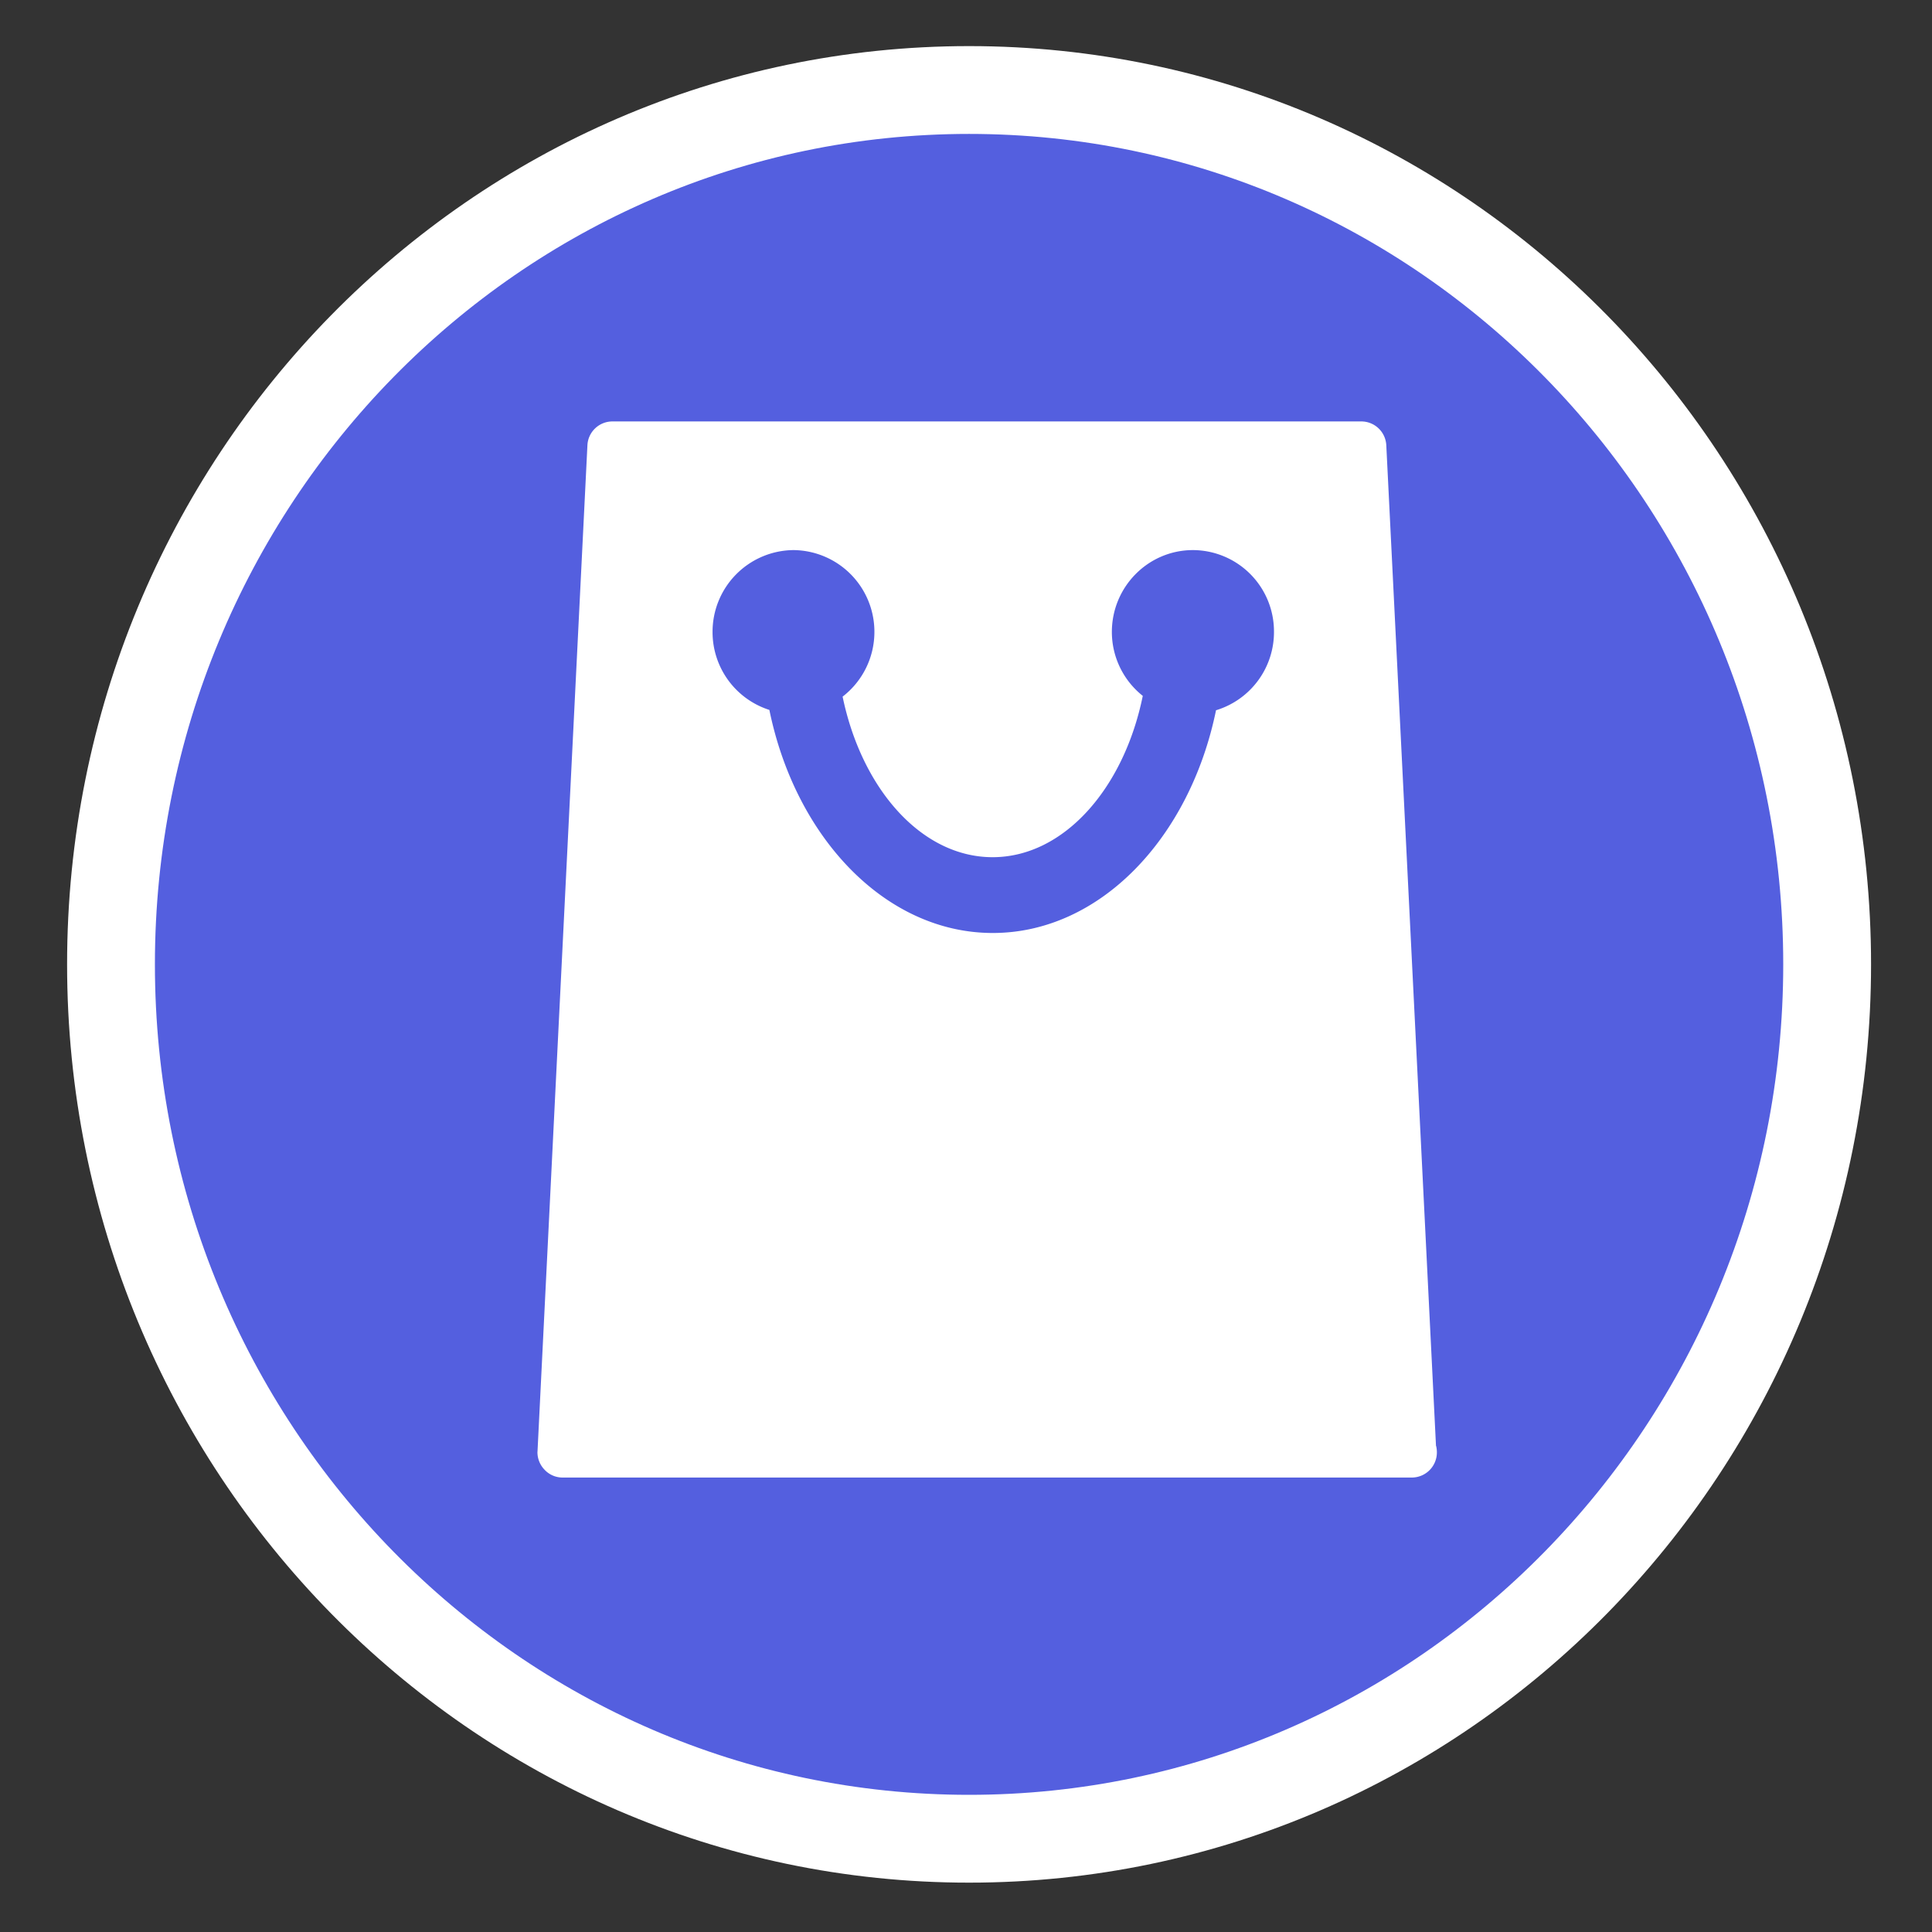
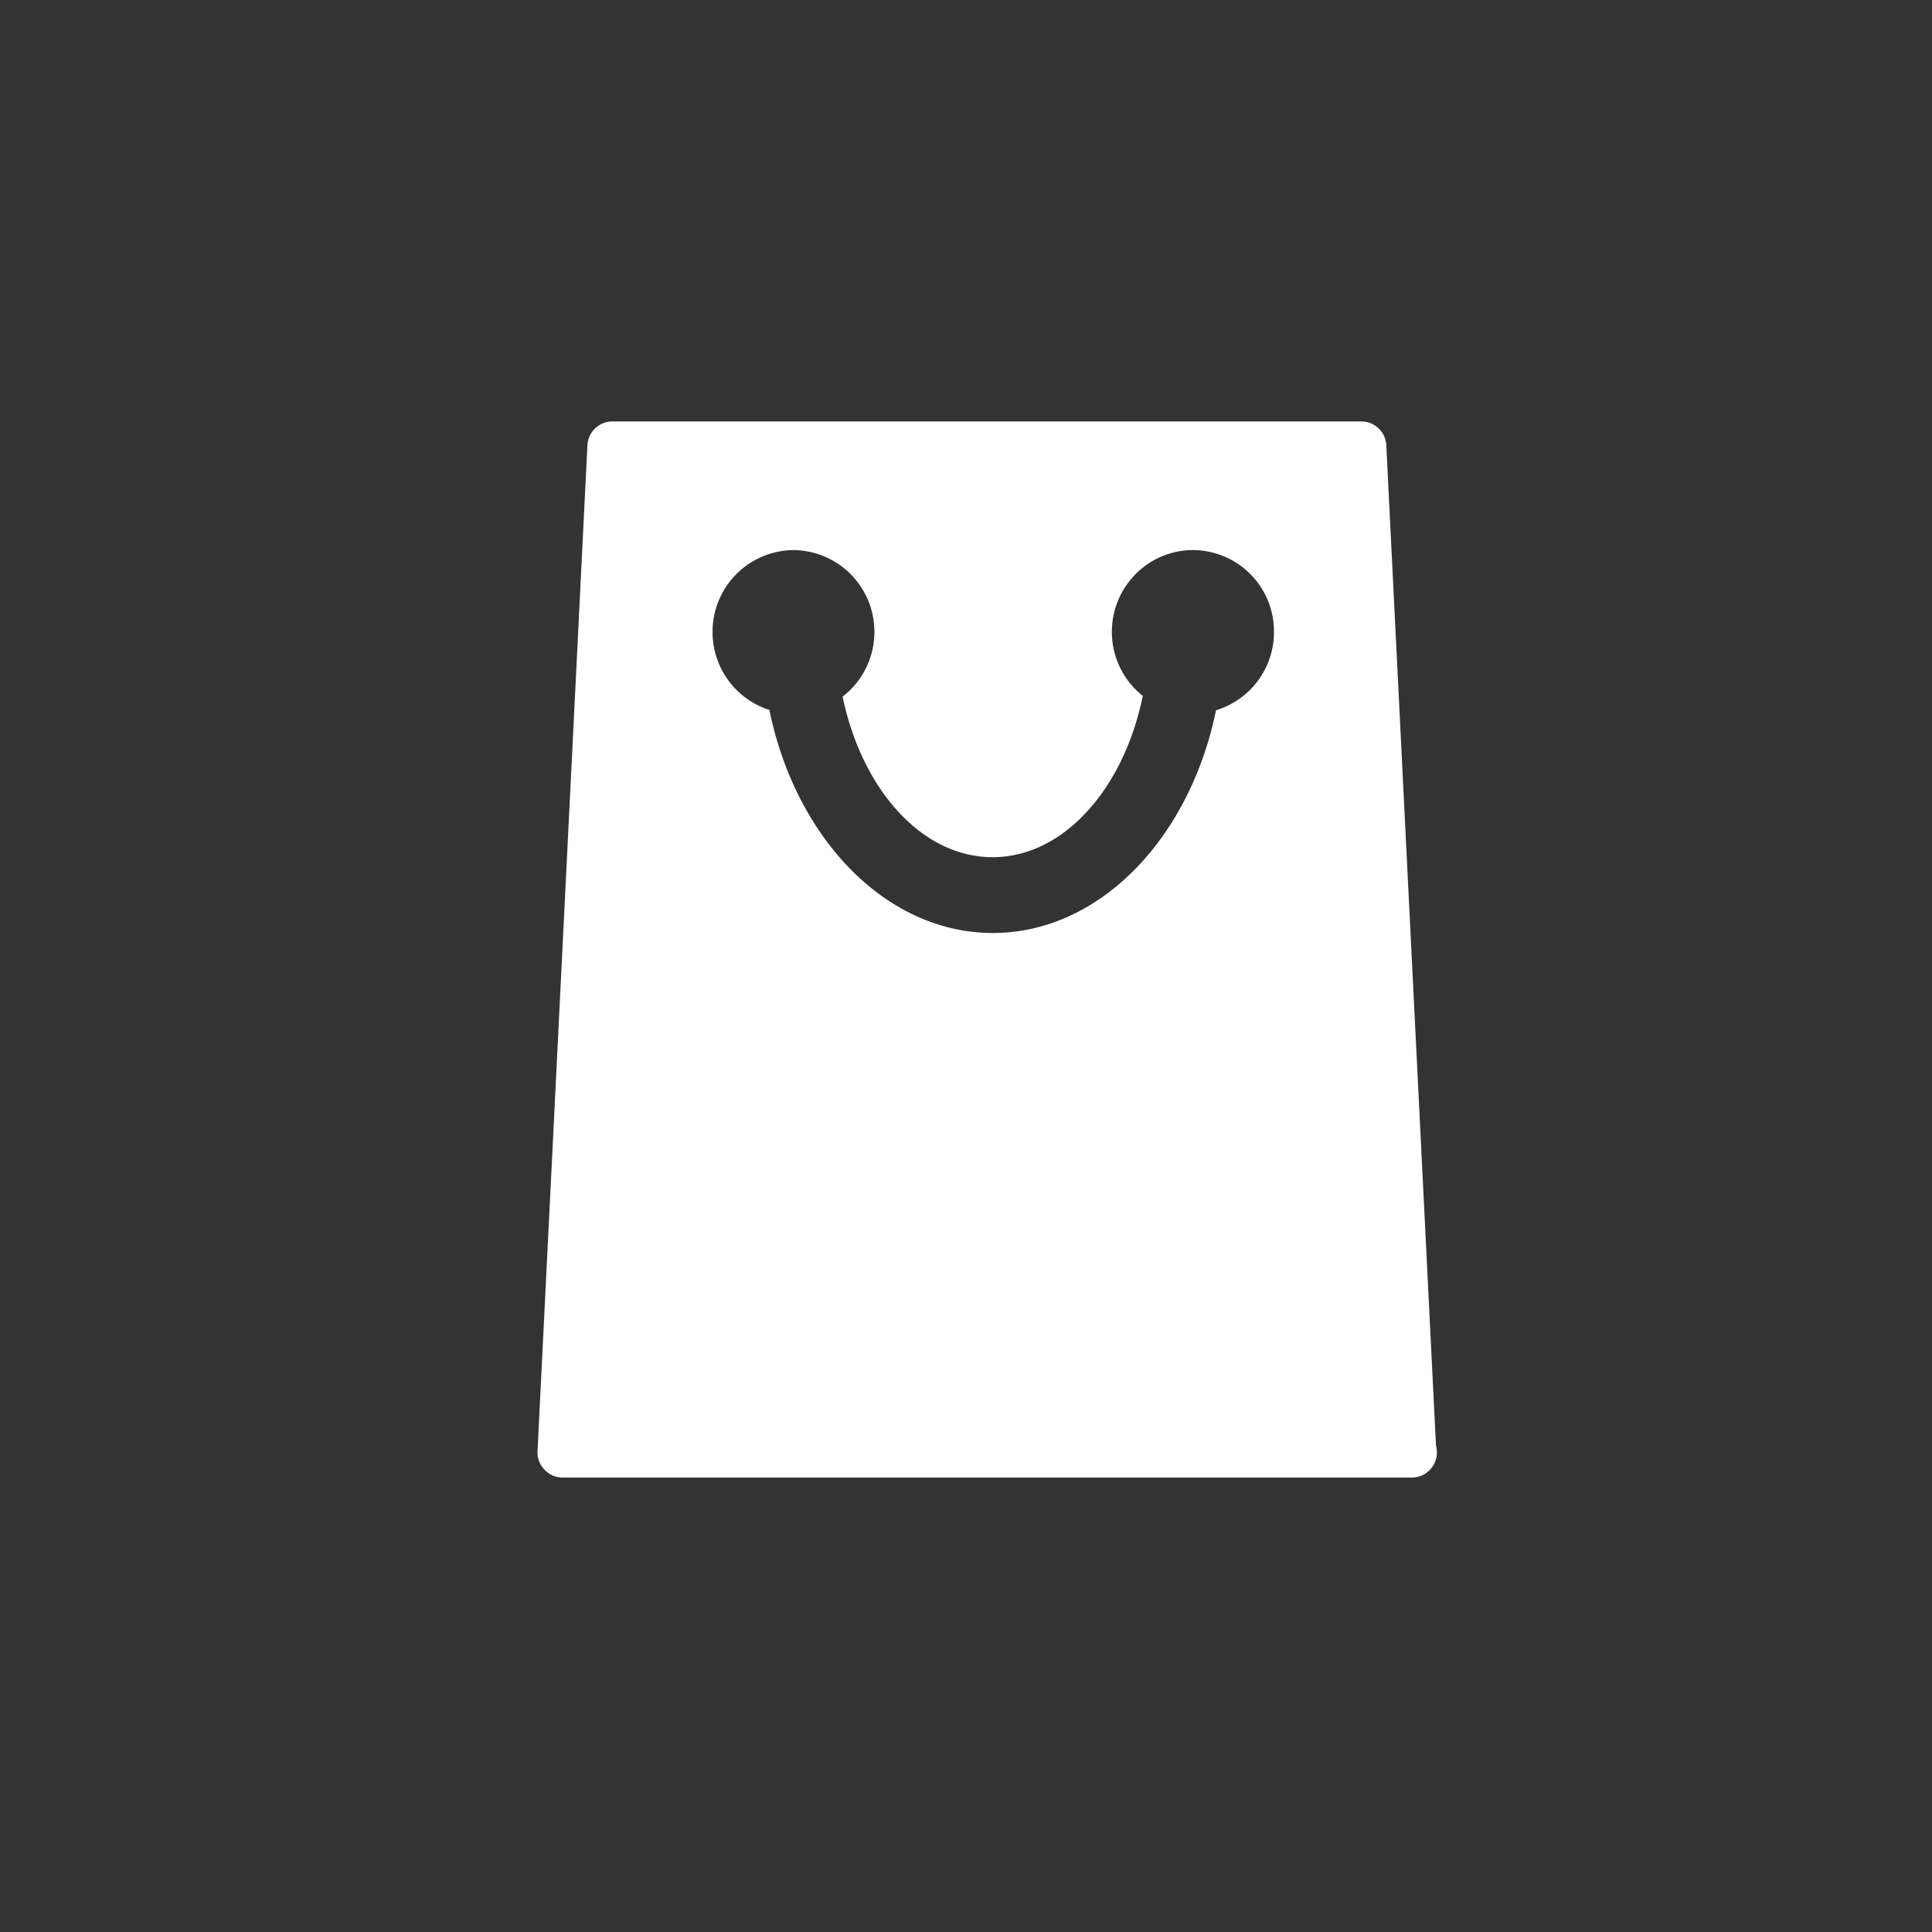
<svg xmlns="http://www.w3.org/2000/svg" width="22" height="22" viewBox="0 0 22 22">
  <rect x="0" y="0" width="22" height="22" fill="#333333" stroke="none" />
-   <path fill="#545FDF" fill-rule="evenodd" stroke="#FFF" d="M11.035 1.025c5.397 0 9.771 4.458 9.771 9.956 0 5.499-4.374 9.957-9.771 9.957-5.396 0-9.771-4.458-9.771-9.957 0-5.498 4.375-9.956 9.771-9.956Z" />
  <path fill="#FFF" fill-rule="evenodd" d="M13.847 8.088c-.299 1.458-1.325 2.536-2.542 2.536-1.218 0-2.246-1.082-2.544-2.54a.93.93 0 0 1-.647-.885v-.001a.93.93 0 0 1 .921-.934.93.93 0 0 1 .922.933.93.93 0 0 1-.36.734l-.002.002c.219 1.055.901 1.828 1.708 1.828.807 0 1.494-.777 1.71-1.837a.929.929 0 0 1-.352-.727c0-.515.413-.932.922-.933a.926.926 0 0 1 .924.928.93.93 0 0 1-.654.894l-.006.001v.001Zm2.505 8.378-.566-11.394a.285.285 0 0 0-.283-.273H6.972a.285.285 0 0 0-.283.272l-.568 11.452-.001.013c0 .075.029.146.08.199a.28.28 0 0 0 .206.09h9.672a.286.286 0 0 0 .284-.288.298.298 0 0 0-.009-.073l.001.002h-.002Z" />
</svg>